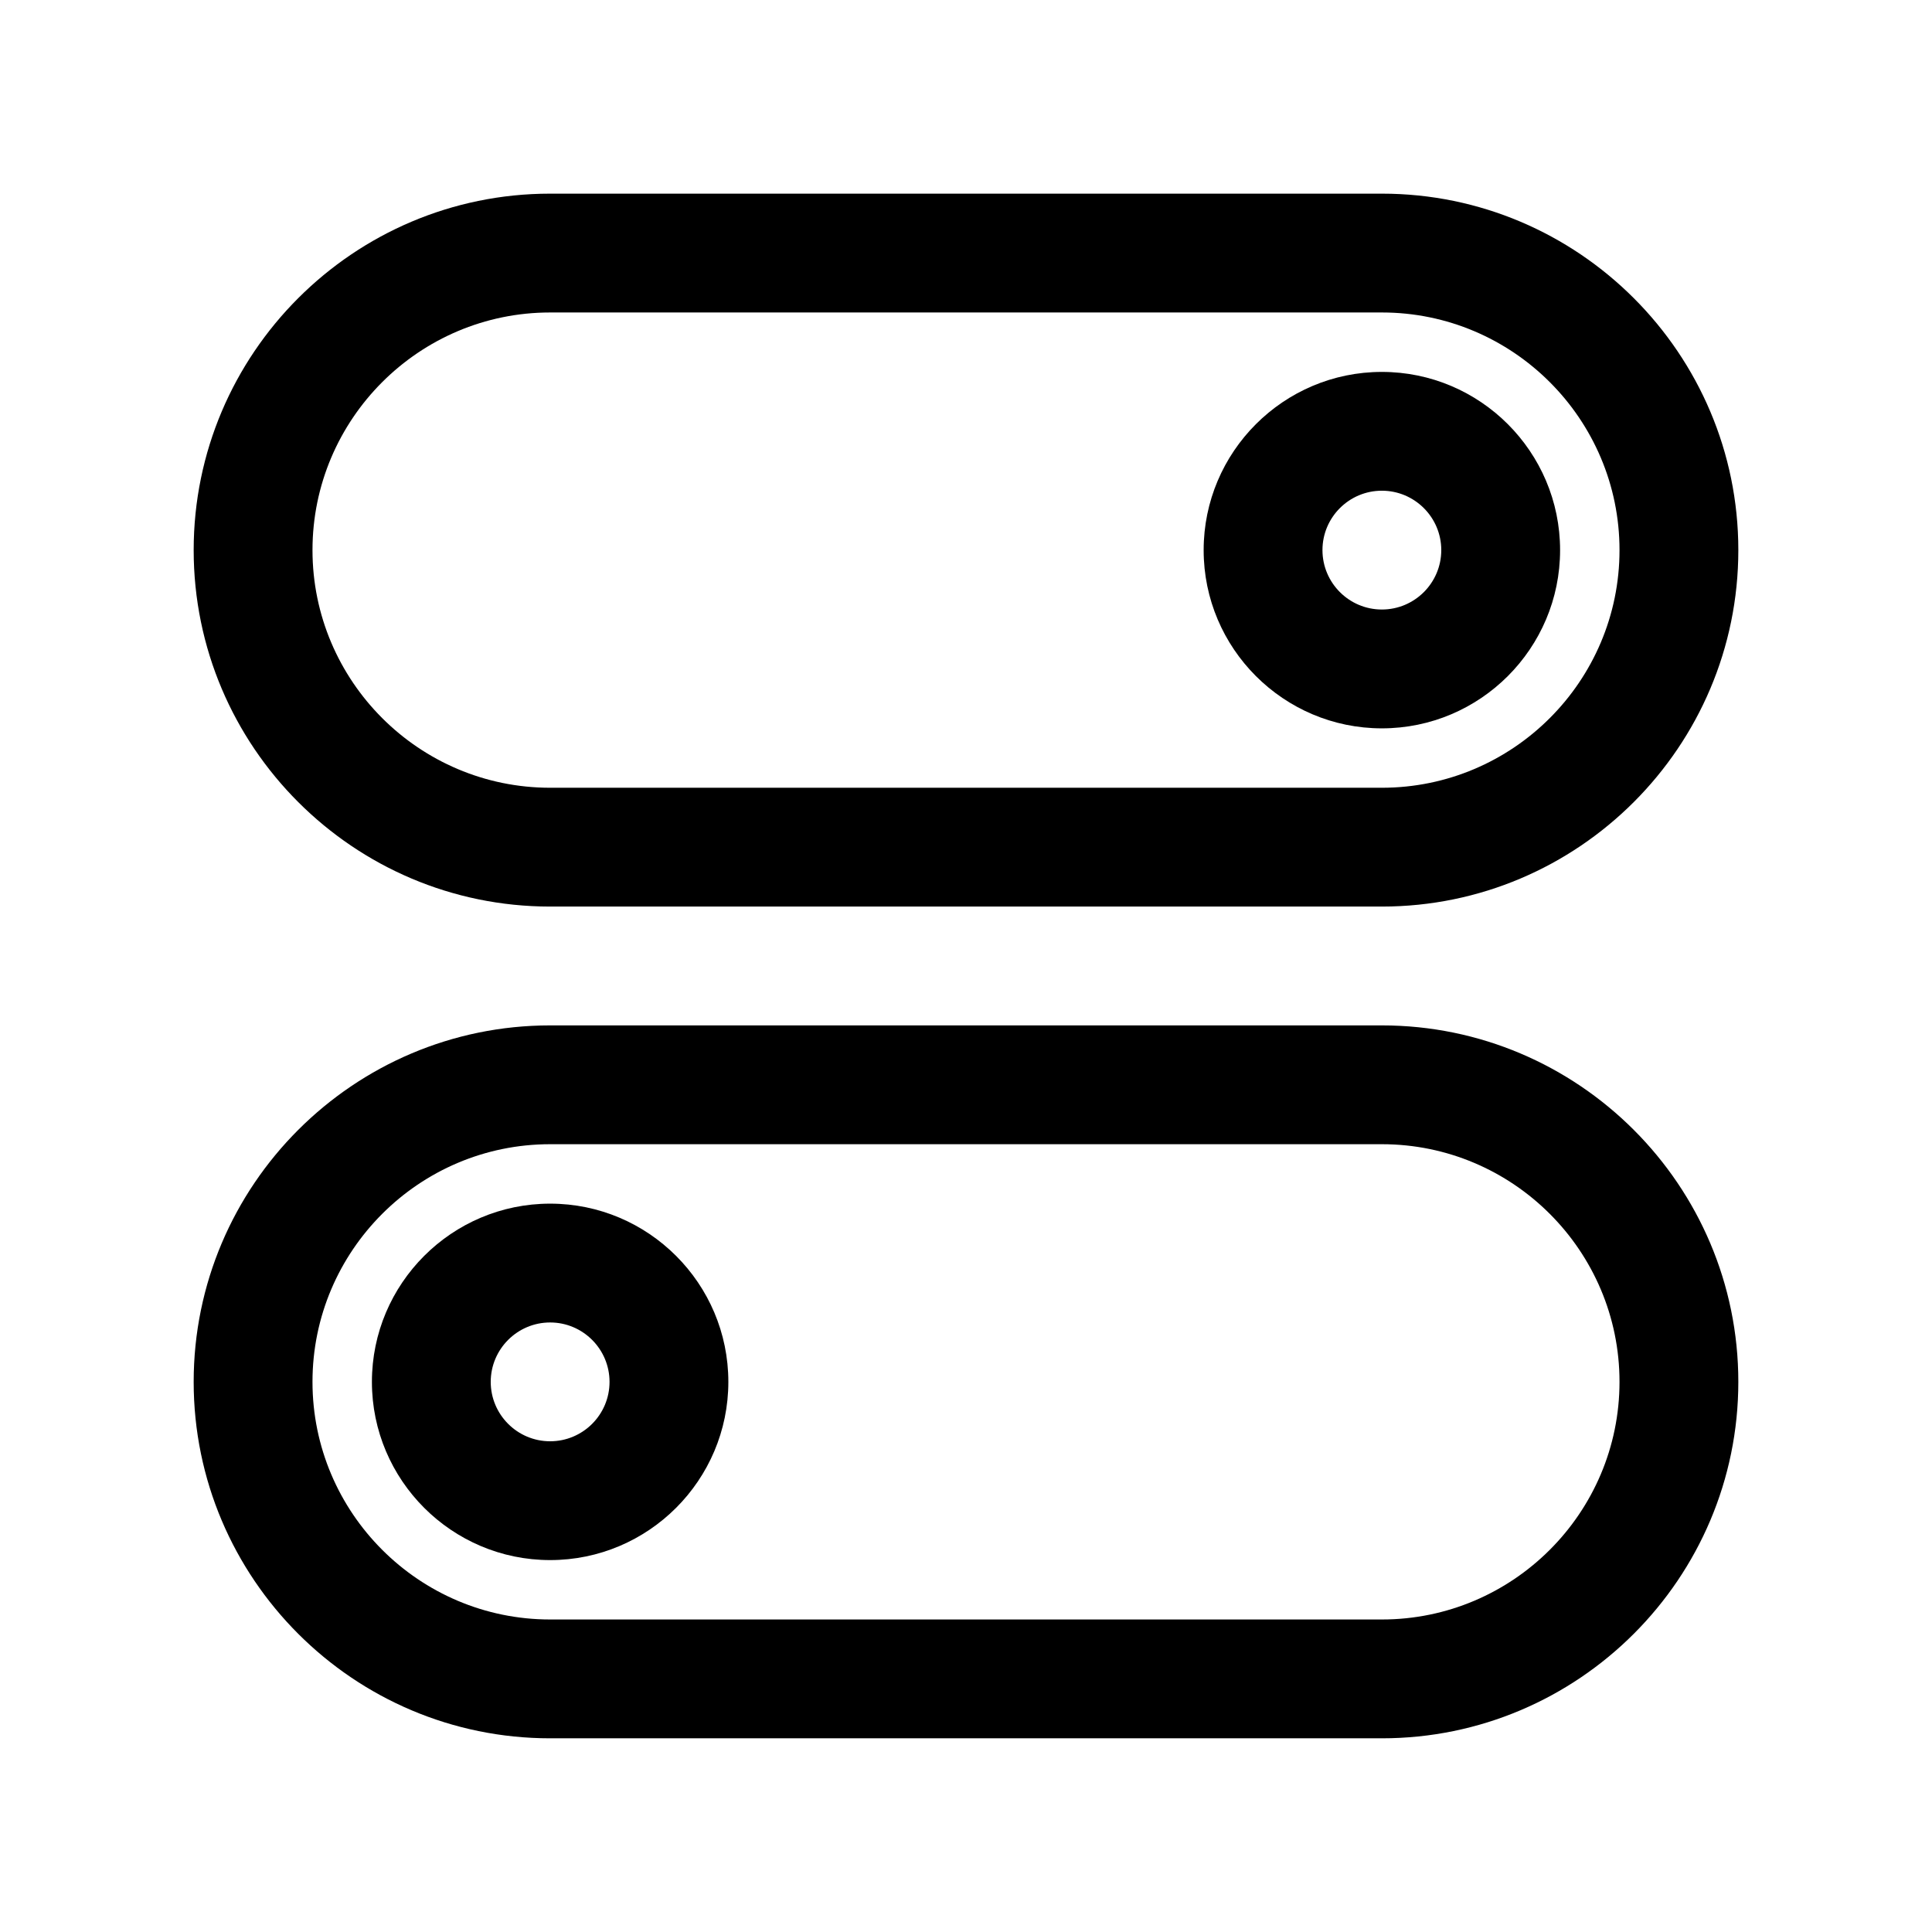
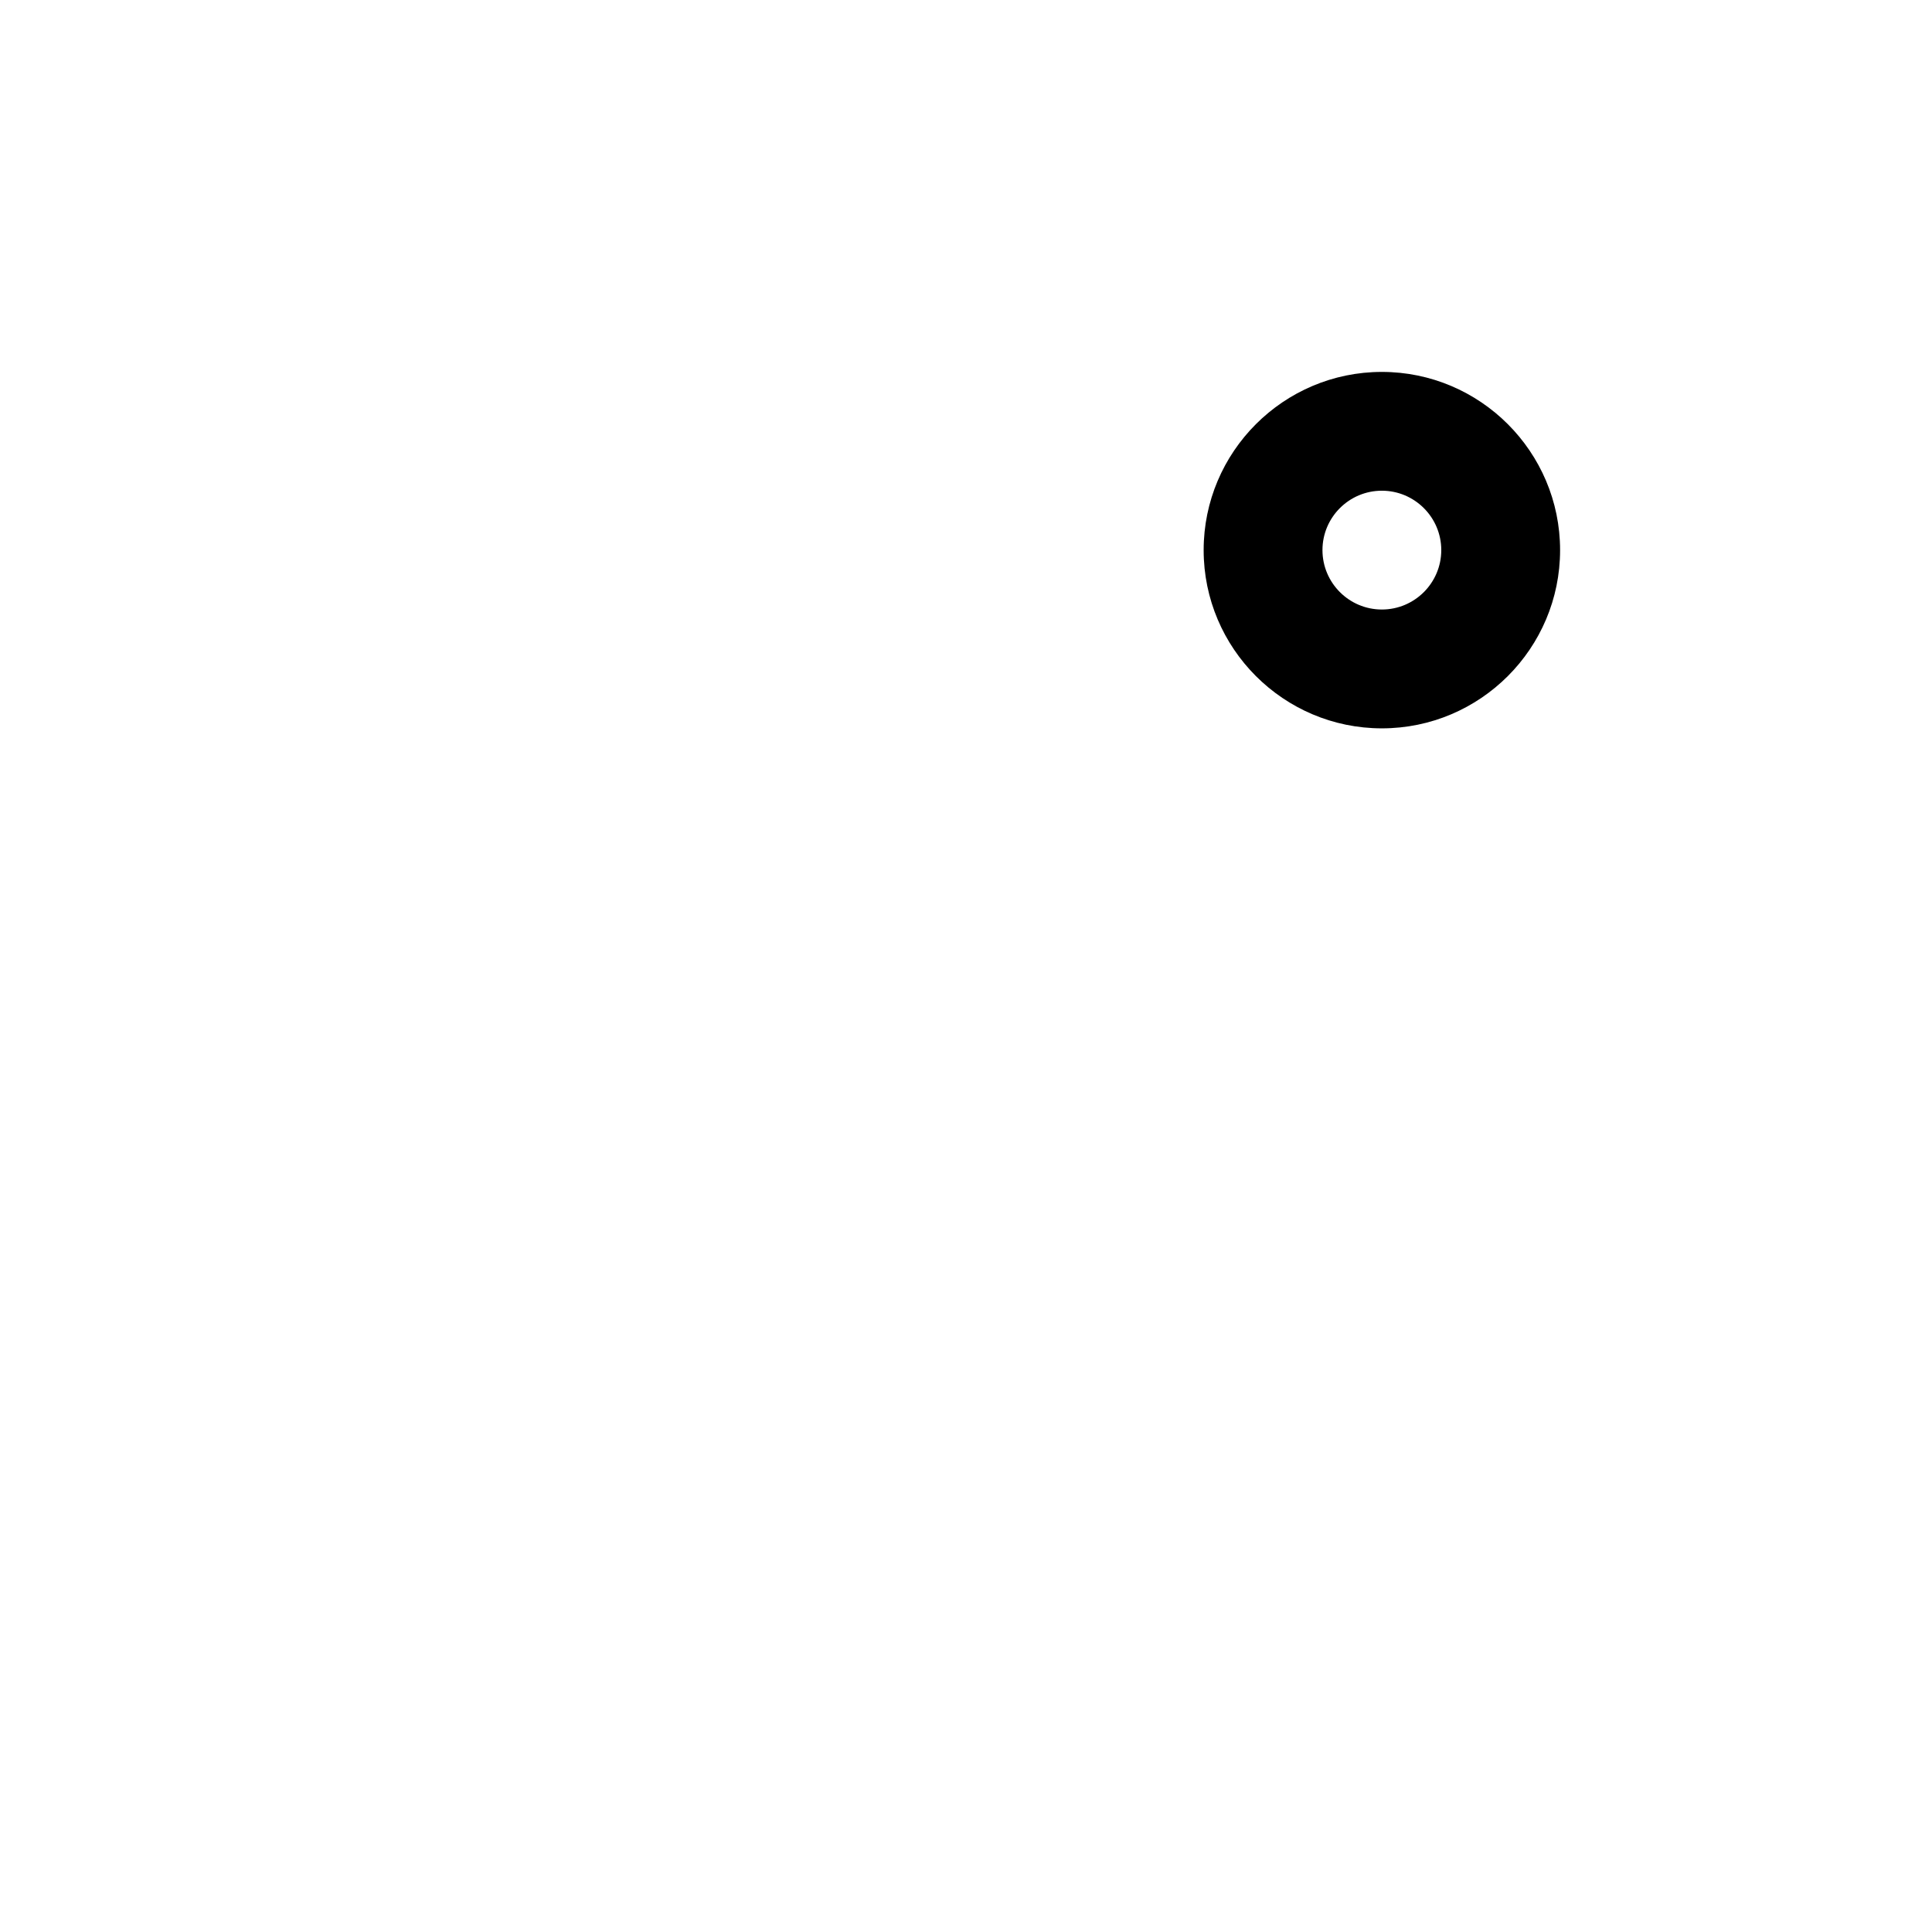
<svg xmlns="http://www.w3.org/2000/svg" fill="#000000" width="800px" height="800px" version="1.1" viewBox="144 144 512 512">
  <g>
-     <path d="m289.79 384.25h220.42c52.09 0 94.465-42.375 94.465-94.465 0-52.09-42.375-94.465-94.465-94.465h-220.42c-52.09 0-94.465 42.375-94.465 94.465 0 52.09 42.375 94.465 94.465 94.465zm0-157.44h220.42c34.723 0 62.977 28.254 62.977 62.977 0 34.723-28.254 62.977-62.977 62.977h-220.42c-34.723 0-62.977-28.254-62.977-62.977 0-34.723 28.254-62.977 62.977-62.977z" />
    <path d="m510.21 337.02c26.047 0 47.23-21.184 47.23-47.23s-21.184-47.23-47.23-47.23-47.23 21.184-47.23 47.23 21.184 47.23 47.23 47.23zm0-62.977c8.684 0 15.742 7.062 15.742 15.742 0 8.684-7.062 15.742-15.742 15.742-8.684 0-15.742-7.062-15.742-15.742-0.004-8.684 7.059-15.742 15.742-15.742z" />
-     <path d="m510.21 415.74h-220.42c-52.09 0-94.465 42.375-94.465 94.465 0 52.09 42.375 94.465 94.465 94.465h220.42c52.09 0 94.465-42.375 94.465-94.465 0-52.09-42.375-94.465-94.465-94.465zm0 157.44h-220.42c-34.723 0-62.977-28.254-62.977-62.977 0-34.723 28.254-62.977 62.977-62.977h220.42c34.723 0 62.977 28.254 62.977 62.977 0 34.723-28.254 62.977-62.977 62.977z" />
-     <path d="m289.79 462.98c-26.047 0-47.23 21.184-47.23 47.23s21.184 47.23 47.23 47.23c26.047 0 47.23-21.184 47.23-47.23 0.004-26.047-21.18-47.23-47.23-47.23zm0 62.973c-8.684 0-15.742-7.062-15.742-15.742 0-8.684 7.062-15.742 15.742-15.742 8.684 0 15.742 7.062 15.742 15.742 0.004 8.684-7.059 15.742-15.742 15.742z" />
  </g>
</svg>